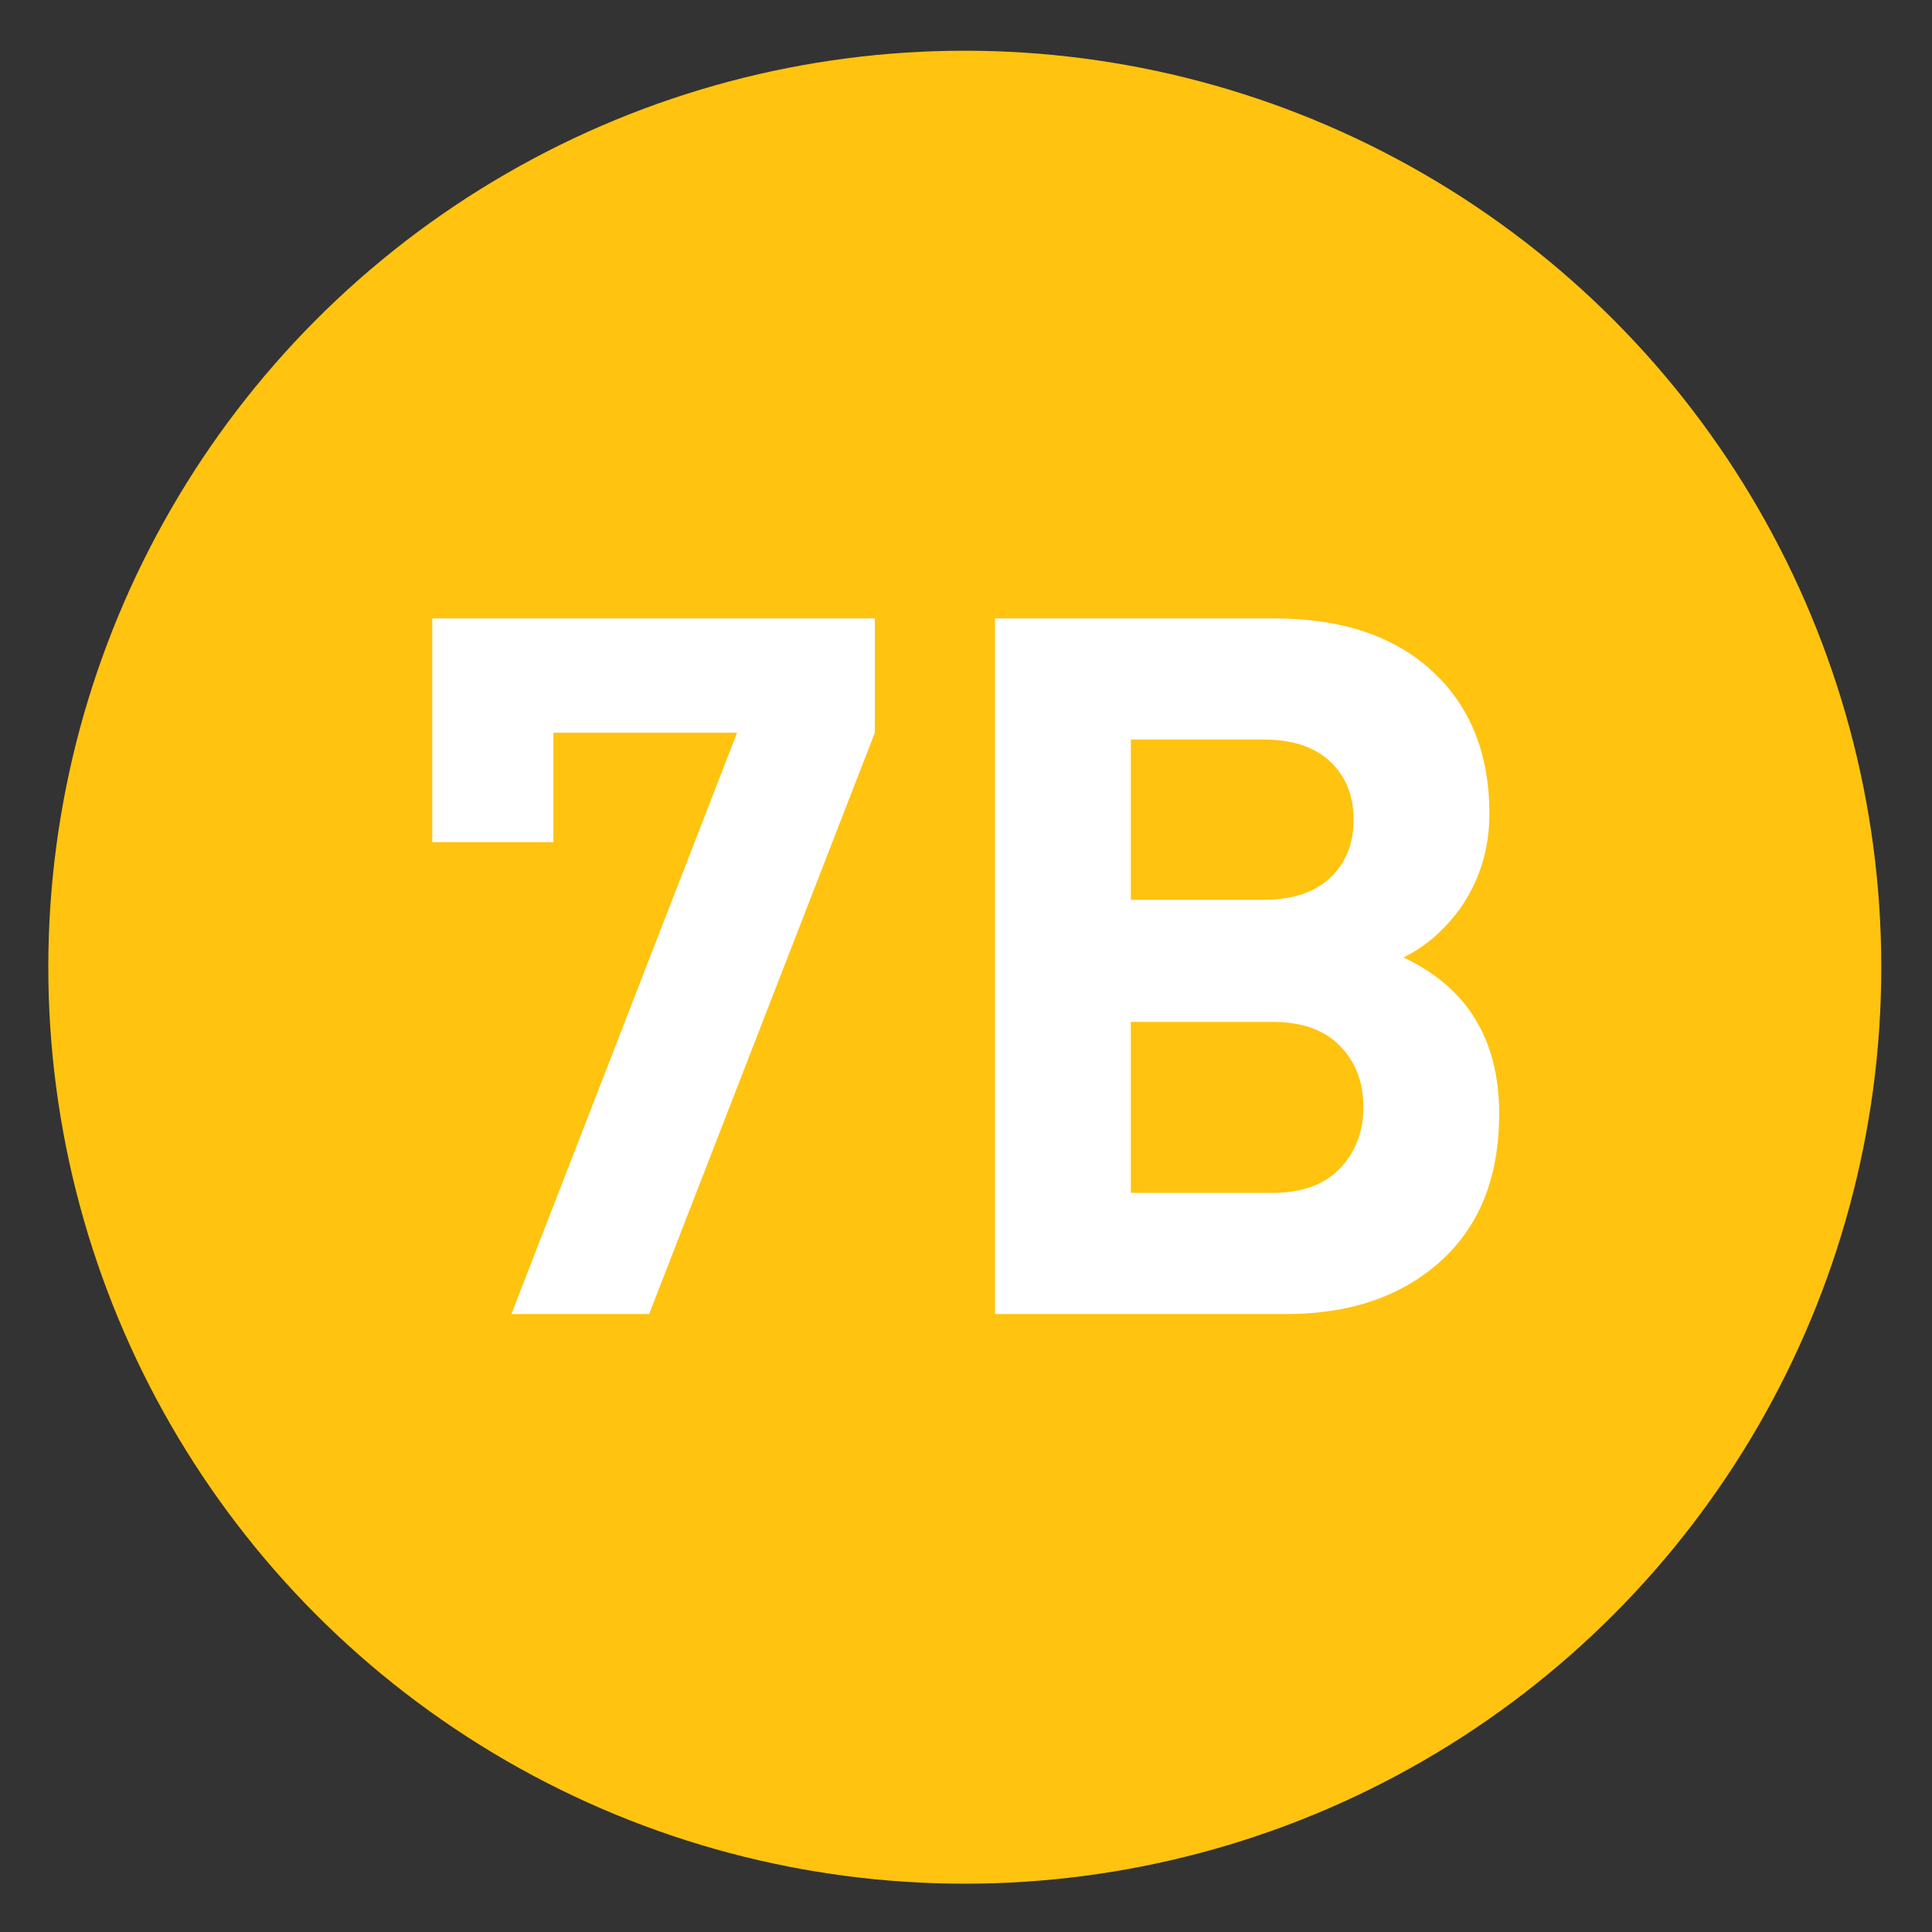
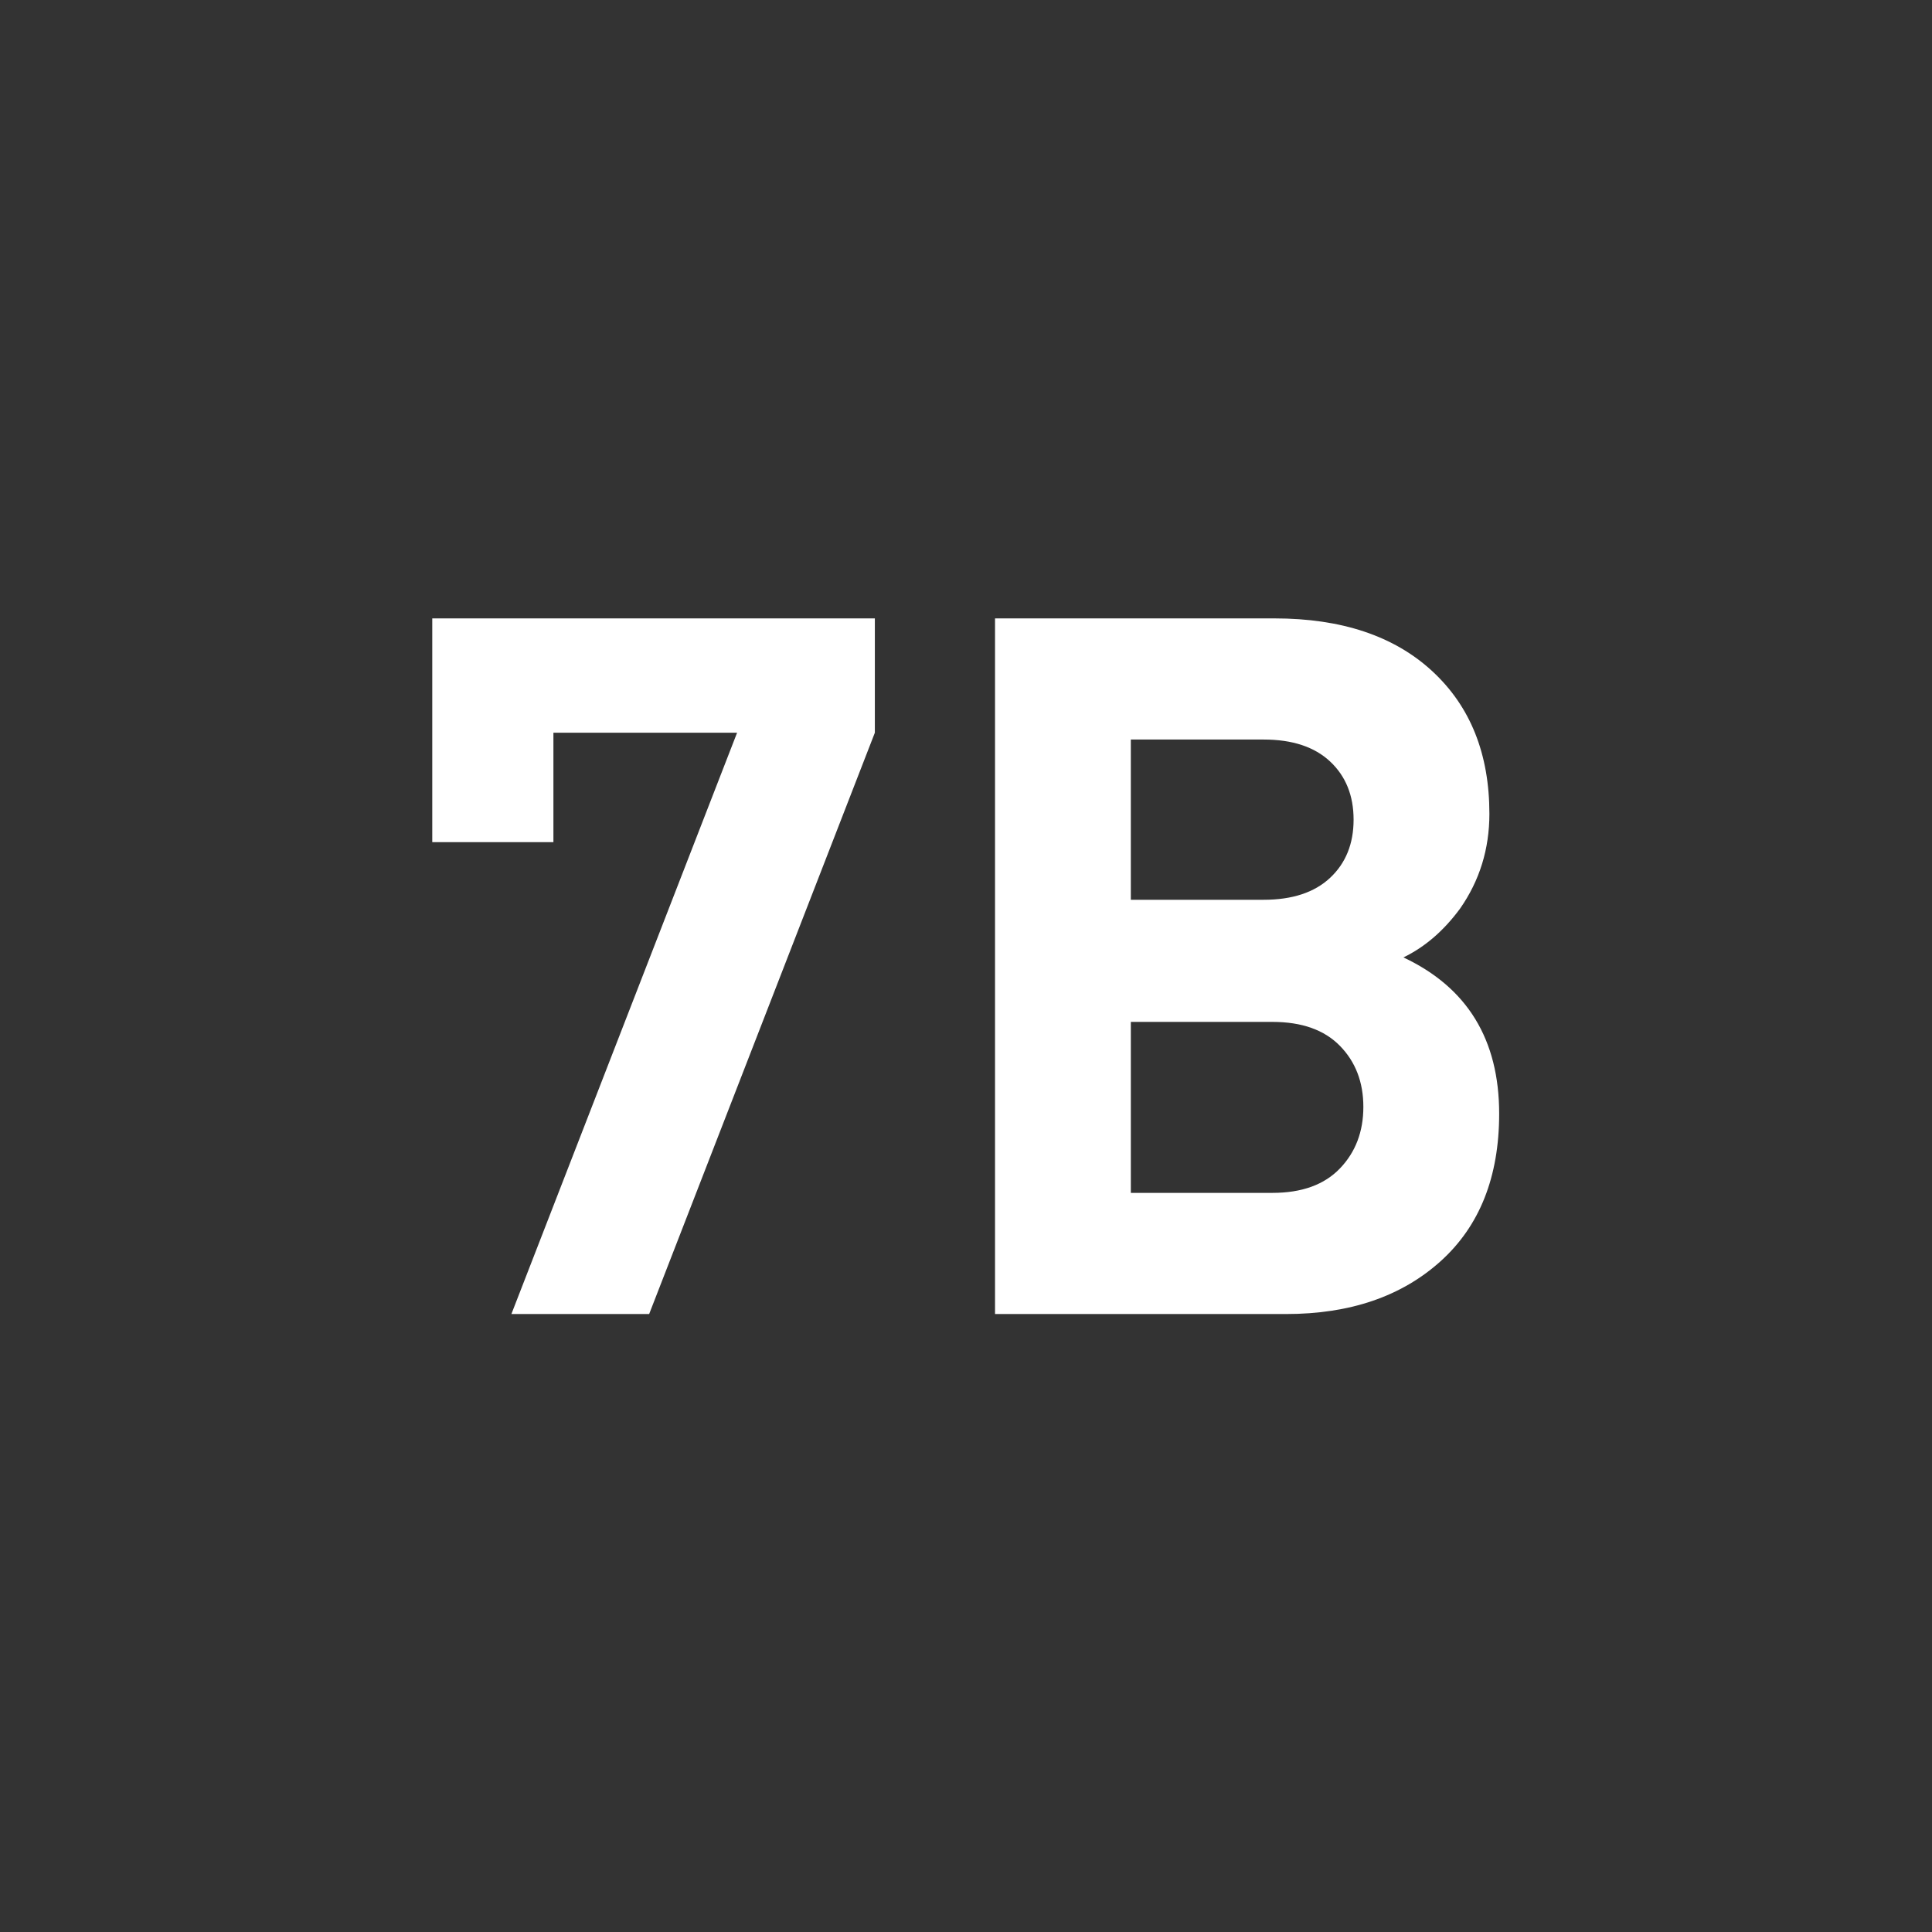
<svg xmlns="http://www.w3.org/2000/svg" xmlns:ns1="http://www.inkscape.org/namespaces/inkscape" xmlns:ns2="http://sodipodi.sourceforge.net/DTD/sodipodi-0.dtd" version="1.1" id="Layer_1" ns1:version="0.46" ns1:output_extension="org.inkscape.output.svg.inkscape" ns2:version="0.32" ns2:docname="20090101024514!Metro-M.svg" x="0px" y="0px" width="400px" height="400px" viewBox="0 0 400 400" enable-background="new 0 0 400 400" xml:space="preserve">
  <rect x="0" y="0" width="400" height="400" fill="#333333" stroke="none" />
  <defs>
    <ns1:perspective id="perspective10" ns1:persp3d-origin="200 : 133.33333 : 1" ns2:type="inkscape:persp3d" ns1:vp_x="0 : 200 : 1" ns1:vp_y="0 : 1000 : 0" ns1:vp_z="400 : 200 : 1">
		</ns1:perspective>
  </defs>
  <ns2:namedview id="base" ns1:window-y="0" ns1:window-x="207" ns1:window-width="1231" ns1:current-layer="Layer_1" ns1:pageopacity="0.0" ns1:pageshadow="2" ns1:window-height="942" gridtolerance="10.0" ns1:cx="126.90217" bordercolor="#666666" pagecolor="#ffffff" guidetolerance="10.0" showgrid="false" borderopacity="1.0" ns1:cy="200" ns1:zoom="1.165" objecttolerance="10.0">
	</ns2:namedview>
-   <circle fill="#FFC310" cx="199.75" cy="200.25" r="189.75" />
  <g>
    <g>
-       <path fill="#FFFFFF" d="M181.128,151.699l-46.727,120.356H105.88l46.727-120.356h-38.028v22.655H89.496v-46.322h91.633V151.699z" />
+       <path fill="#FFFFFF" d="M181.128,151.699l-46.727,120.356H105.88l46.727-120.356h-38.028v22.655H89.496v-46.322h91.633z" />
      <path fill="#FFFFFF" d="M310.386,230.588c0,13.082-4.046,23.263-12.137,30.545c-8.092,7.282-18.746,10.923-31.961,10.923h-60.279    V128.032h57.853c13.888,0,24.779,3.641,32.668,10.923s11.833,17.127,11.833,29.533c0,7.282-2.022,13.825-6.068,19.621    c-3.372,4.586-7.282,7.958-11.732,10.114C303.776,204.428,310.386,215.215,310.386,230.588z M280.246,169.702    c0-4.988-1.618-9.001-4.855-12.036c-3.236-3.034-7.822-4.551-13.755-4.551h-27.51v33.174h27.51c5.933,0,10.519-1.517,13.755-4.551    C278.628,178.704,280.246,174.693,280.246,169.702z M282.269,229.172c0-5.123-1.618-9.336-4.854-12.642    c-3.236-3.304-7.89-4.956-13.958-4.956h-29.33v35.398h29.33c6.068,0,10.722-1.685,13.958-5.057    C280.65,238.547,282.269,234.299,282.269,229.172z" />
    </g>
  </g>
</svg>